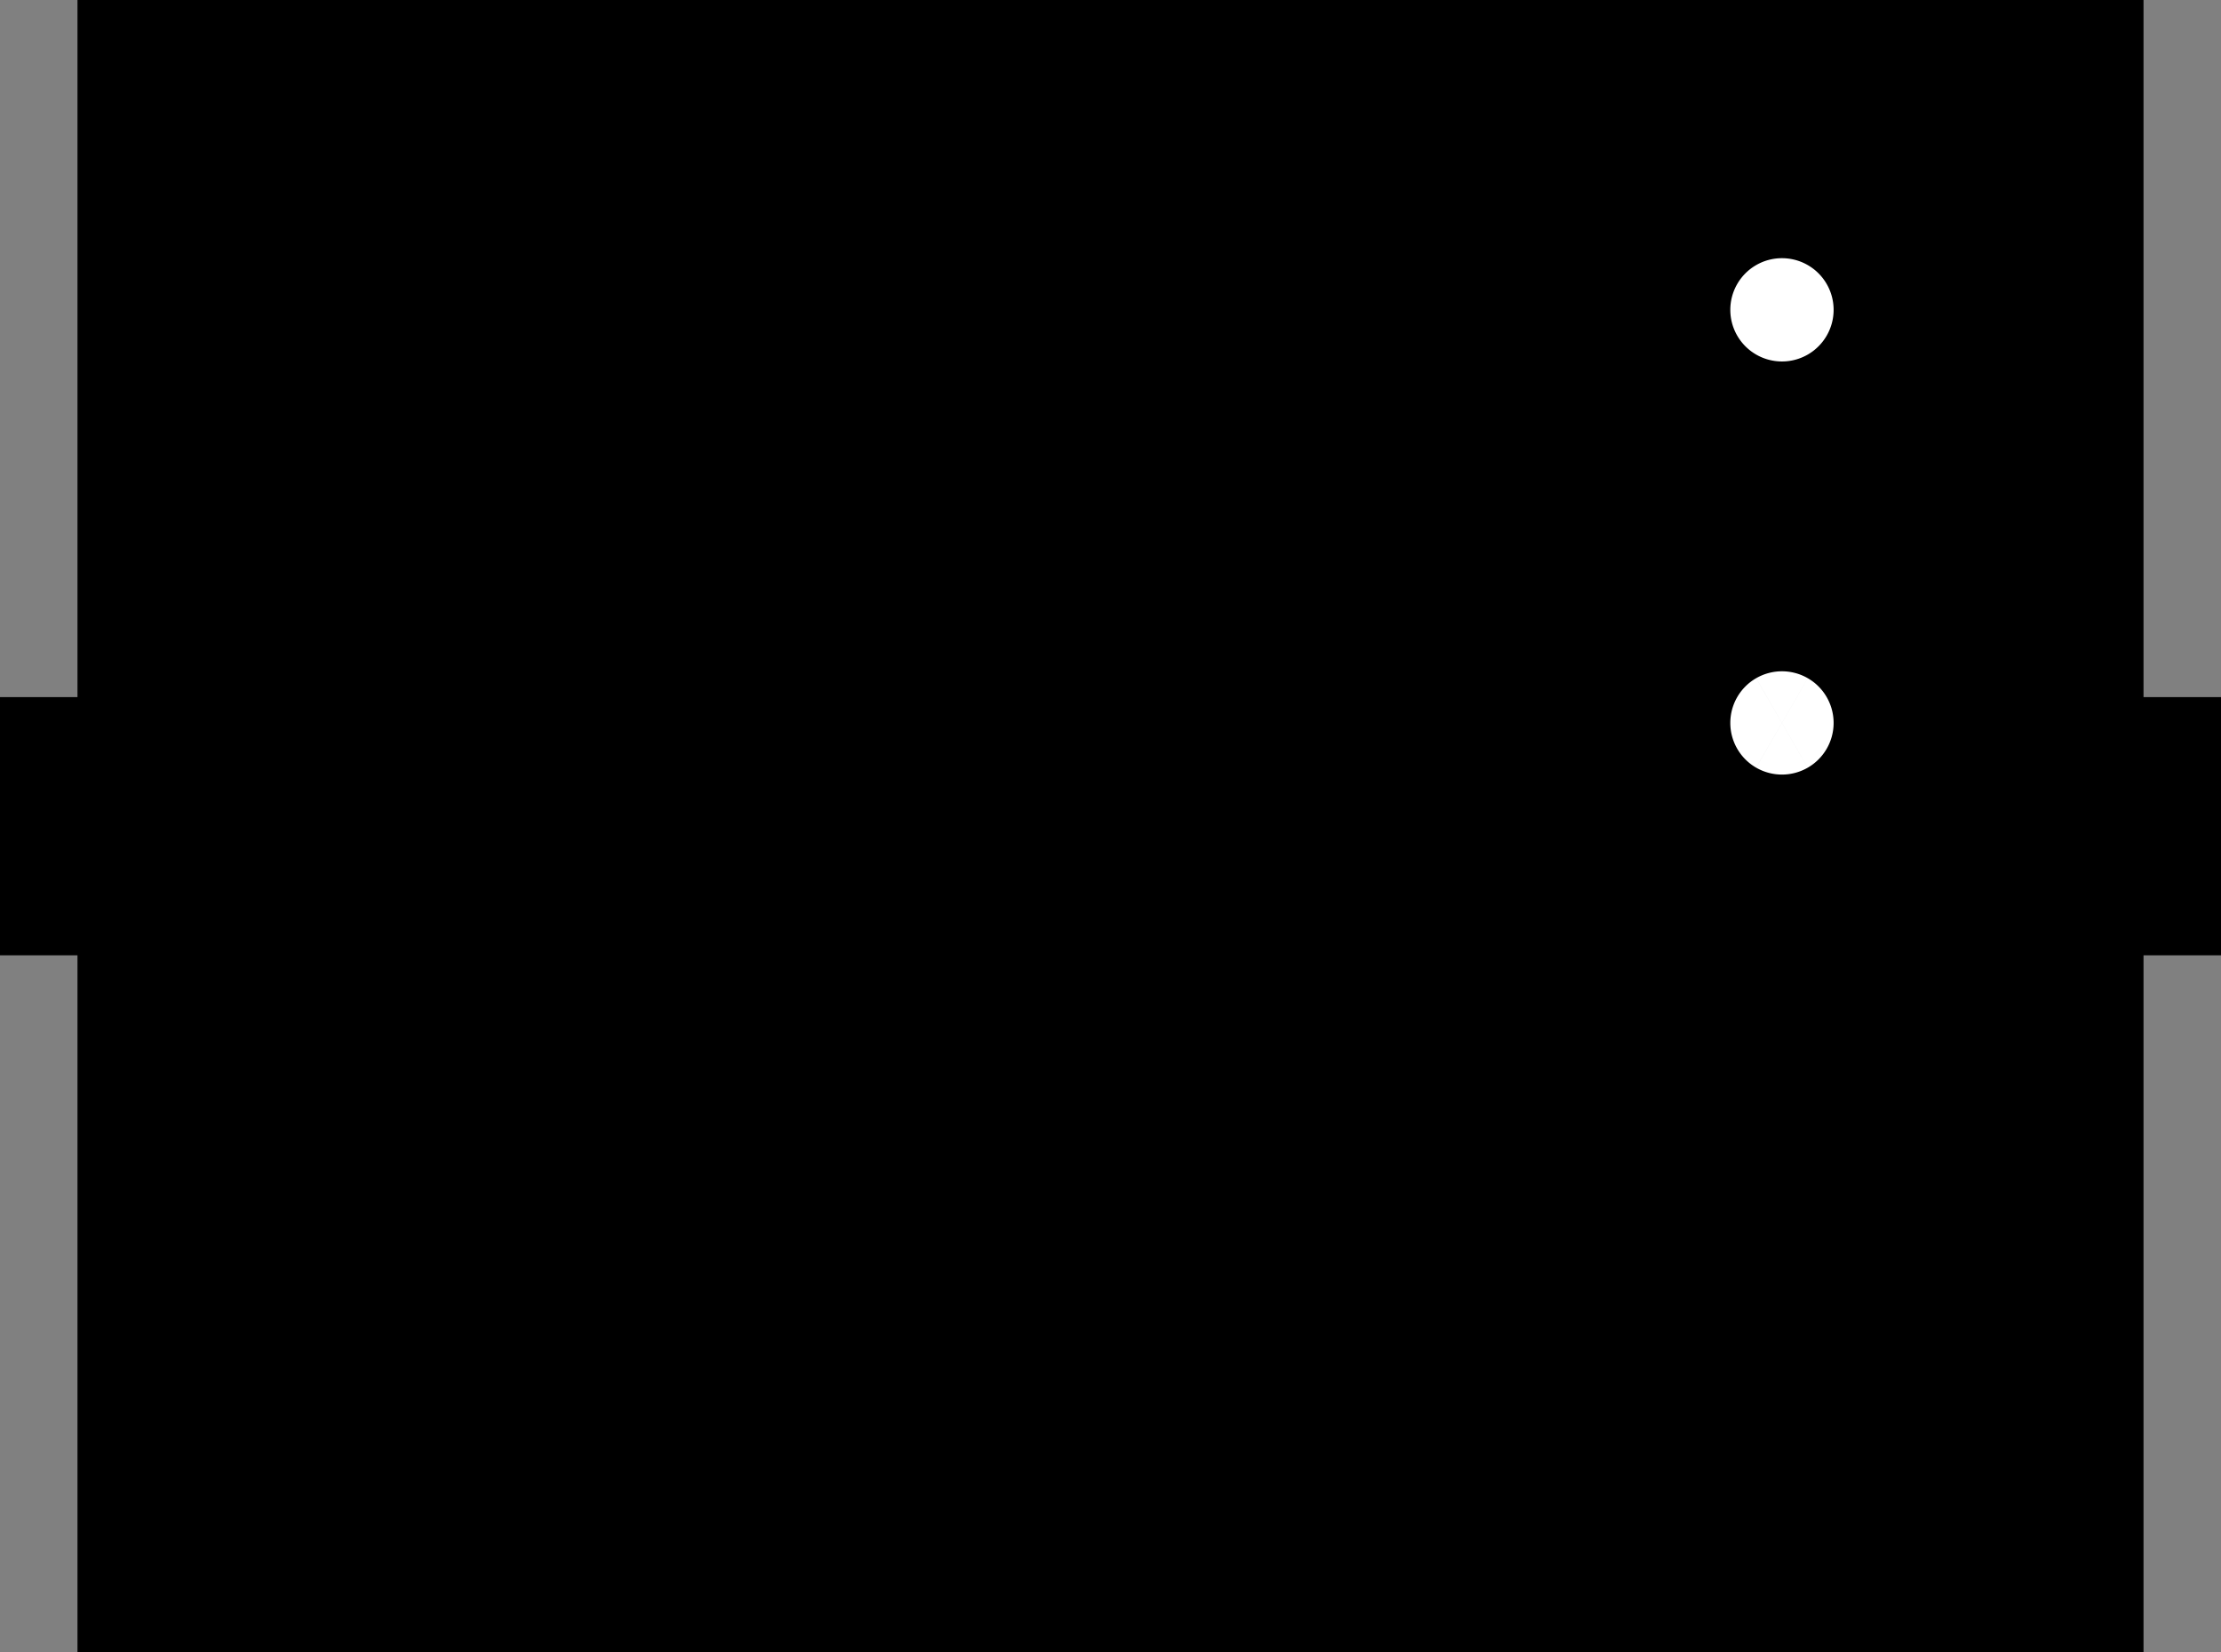
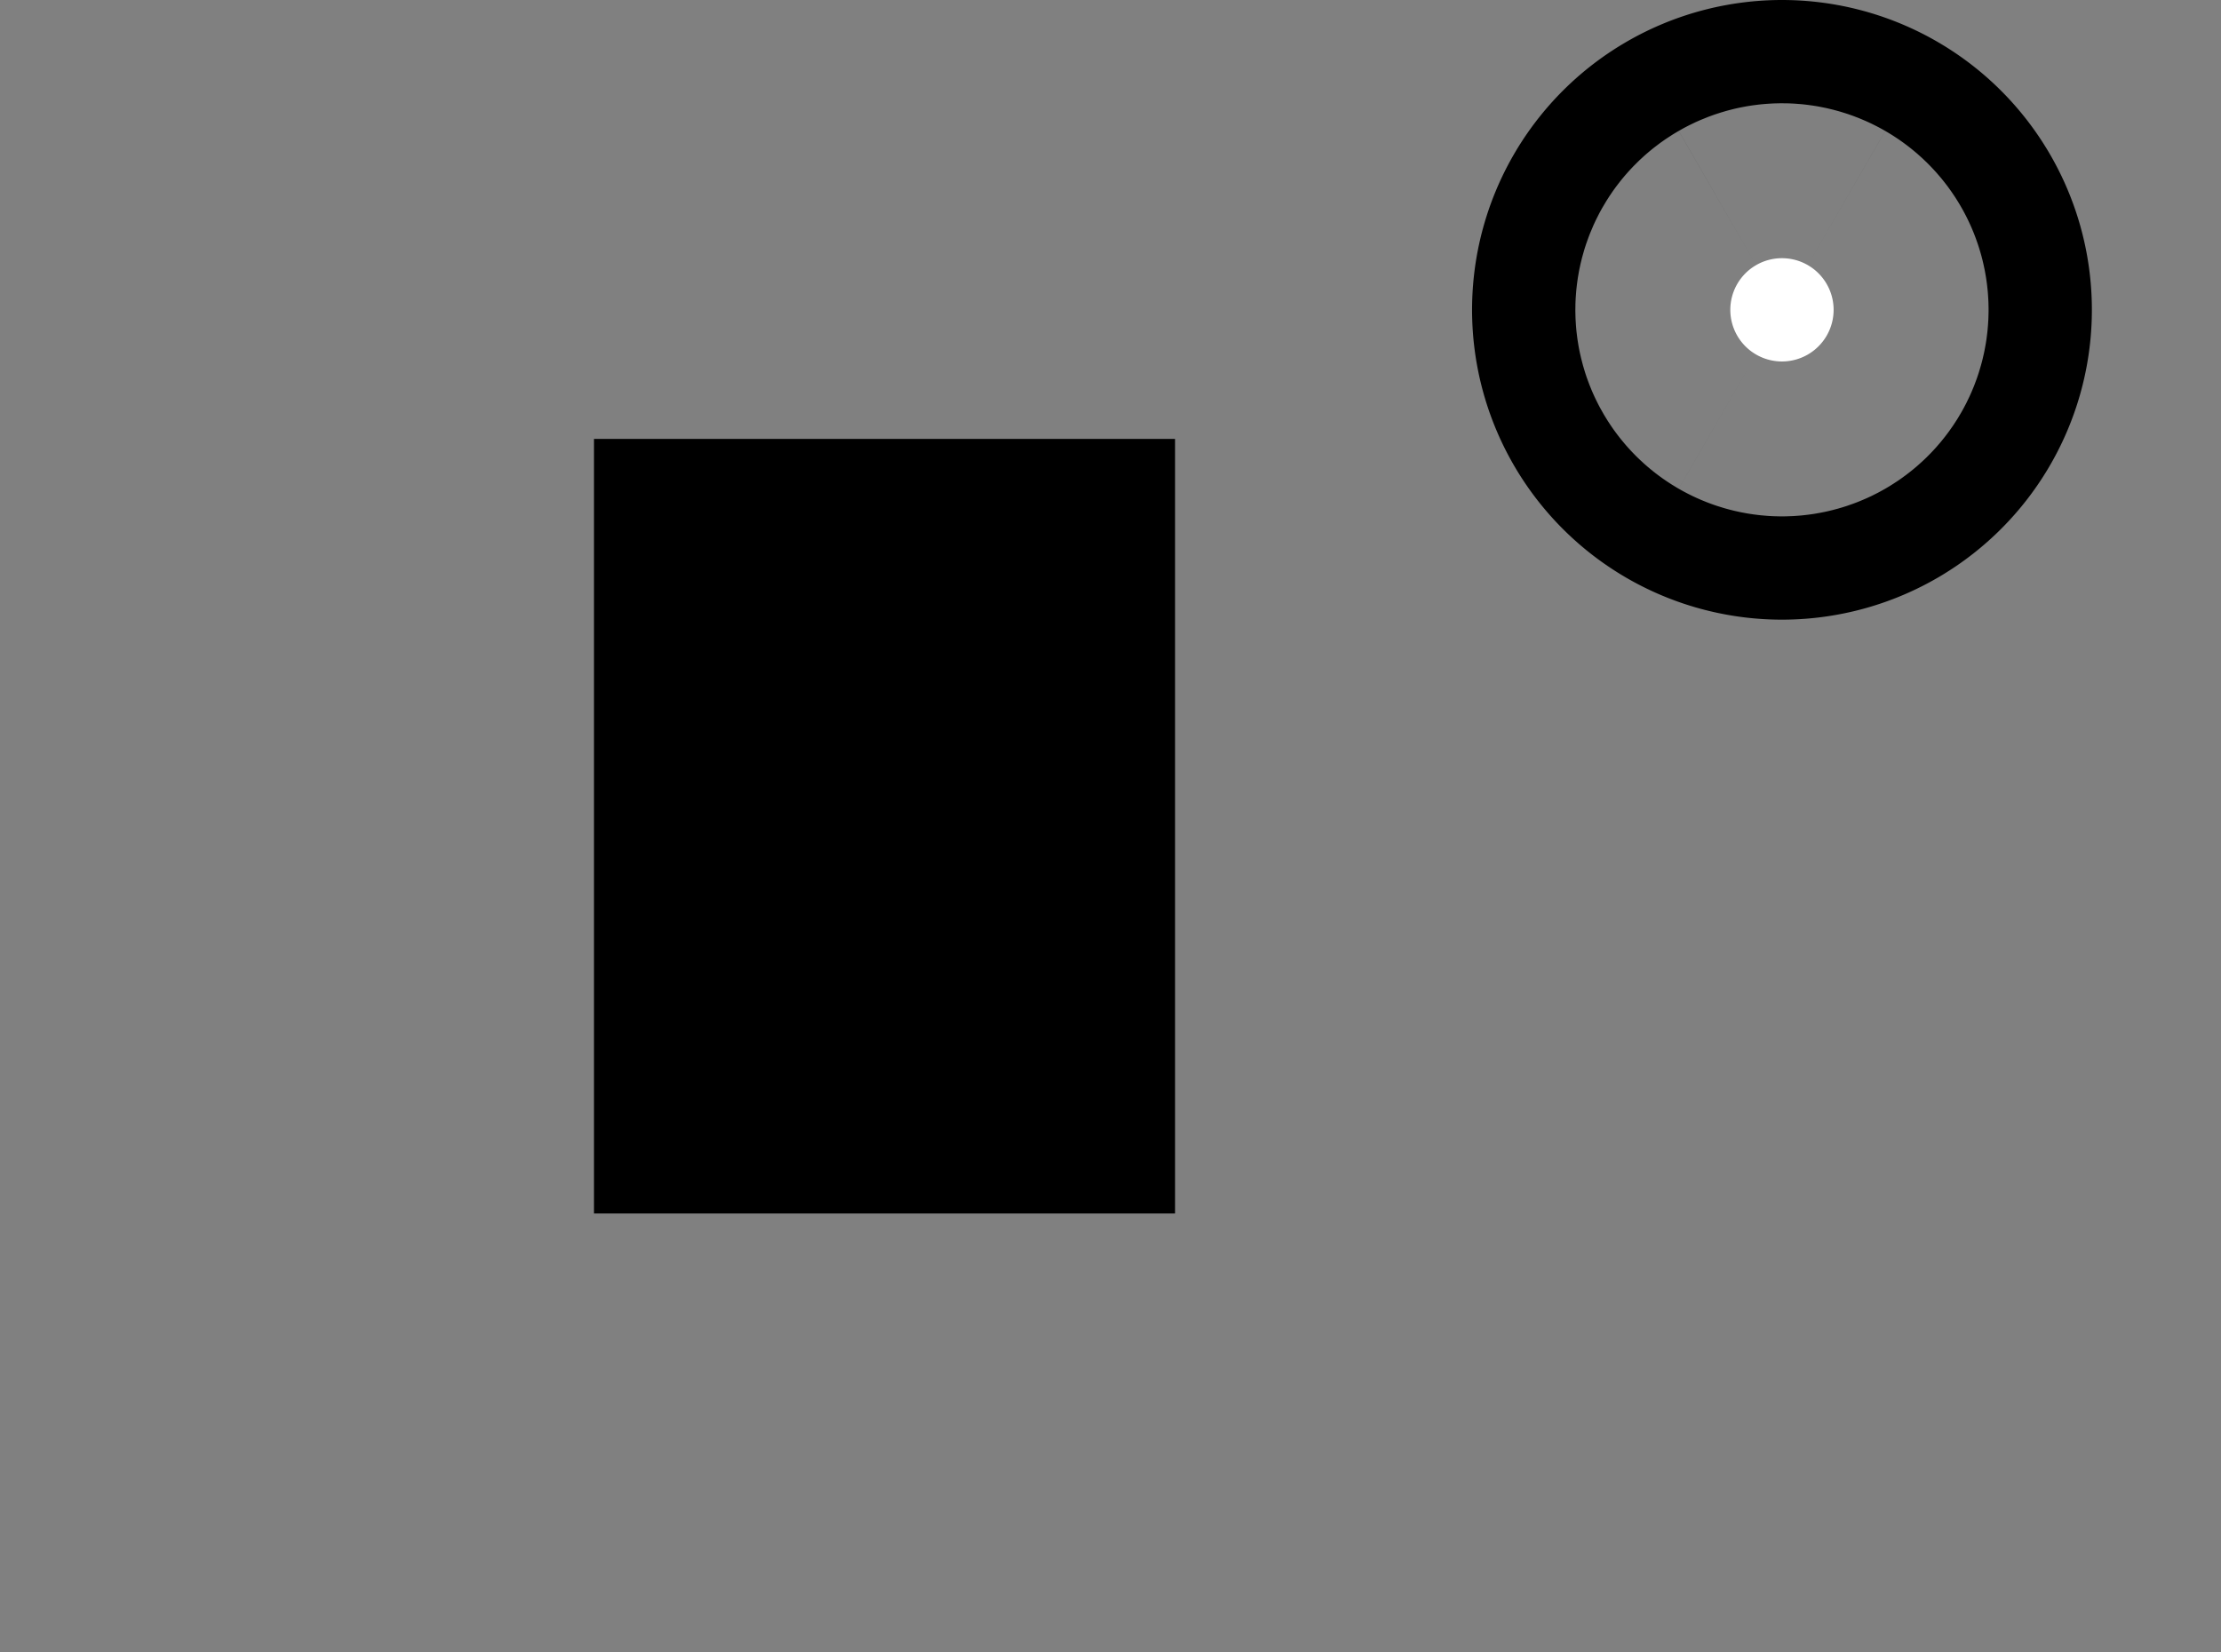
<svg xmlns="http://www.w3.org/2000/svg" xmlns:ns1="http://www.shapertools.com/namespaces/shaper" enable-background="new 0 0 8.6 6.4" height="6.4cm" ns1:fusionaddin="version:1.4.1" version="1.1" viewBox="0 0 8.6 6.4" width="8.6cm" x="0cm" xml:space="preserve" y="0cm">
  <rect x="0" y="0" width="8.6" height="6.4" fill="#808080" stroke="none" />
-   <path d="M8.3,2.7 L8.3,3.7 8,3.7 8,6.4 -0,6.4 0,3.7 -0.3,3.7 -0.3,2.7 0,2.7 0,0 8,0 8,2.7 8.3,2.7z" fill="rgb(0,0,0)" ns1:cutDepth="0.001" ns1:pathType="exterior" transform="matrix(1,0,0,-1,0.3,6.4)" vector-effect="non-scaling-stroke" />
  <path d="M6.4,5.2 a0.2,0.2 0 1,1 0.4,0 a0.2,0.2 0 1,1 -0.4,0z" fill="rgb(255,255,255)" ns1:cutDepth="0.001" ns1:pathType="interior" stroke="rgb(0,0,0)" stroke-width="2" transform="matrix(1,0,0,-1,0.3,6.4)" vector-effect="non-scaling-stroke" />
  <path d="M3.25,3.7 L3.25,2.7 3,2.7 3,3.7 3.25,3.7z" fill="rgb(255,255,255)" ns1:cutDepth="0.001" ns1:pathType="interior" stroke="rgb(0,0,0)" stroke-width="2" transform="matrix(1,0,0,-1,0.3,6.4)" vector-effect="non-scaling-stroke" />
-   <path d="M6.4,3.6 a0.2,0.2 0 1,1 0.4,0 a0.2,0.2 0 1,1 -0.4,0z" fill="rgb(255,255,255)" ns1:cutDepth="0.001" ns1:pathType="interior" stroke="rgb(0,0,0)" stroke-width="2" transform="matrix(1,0,0,-1,0.3,6.4)" vector-effect="non-scaling-stroke" />
</svg>